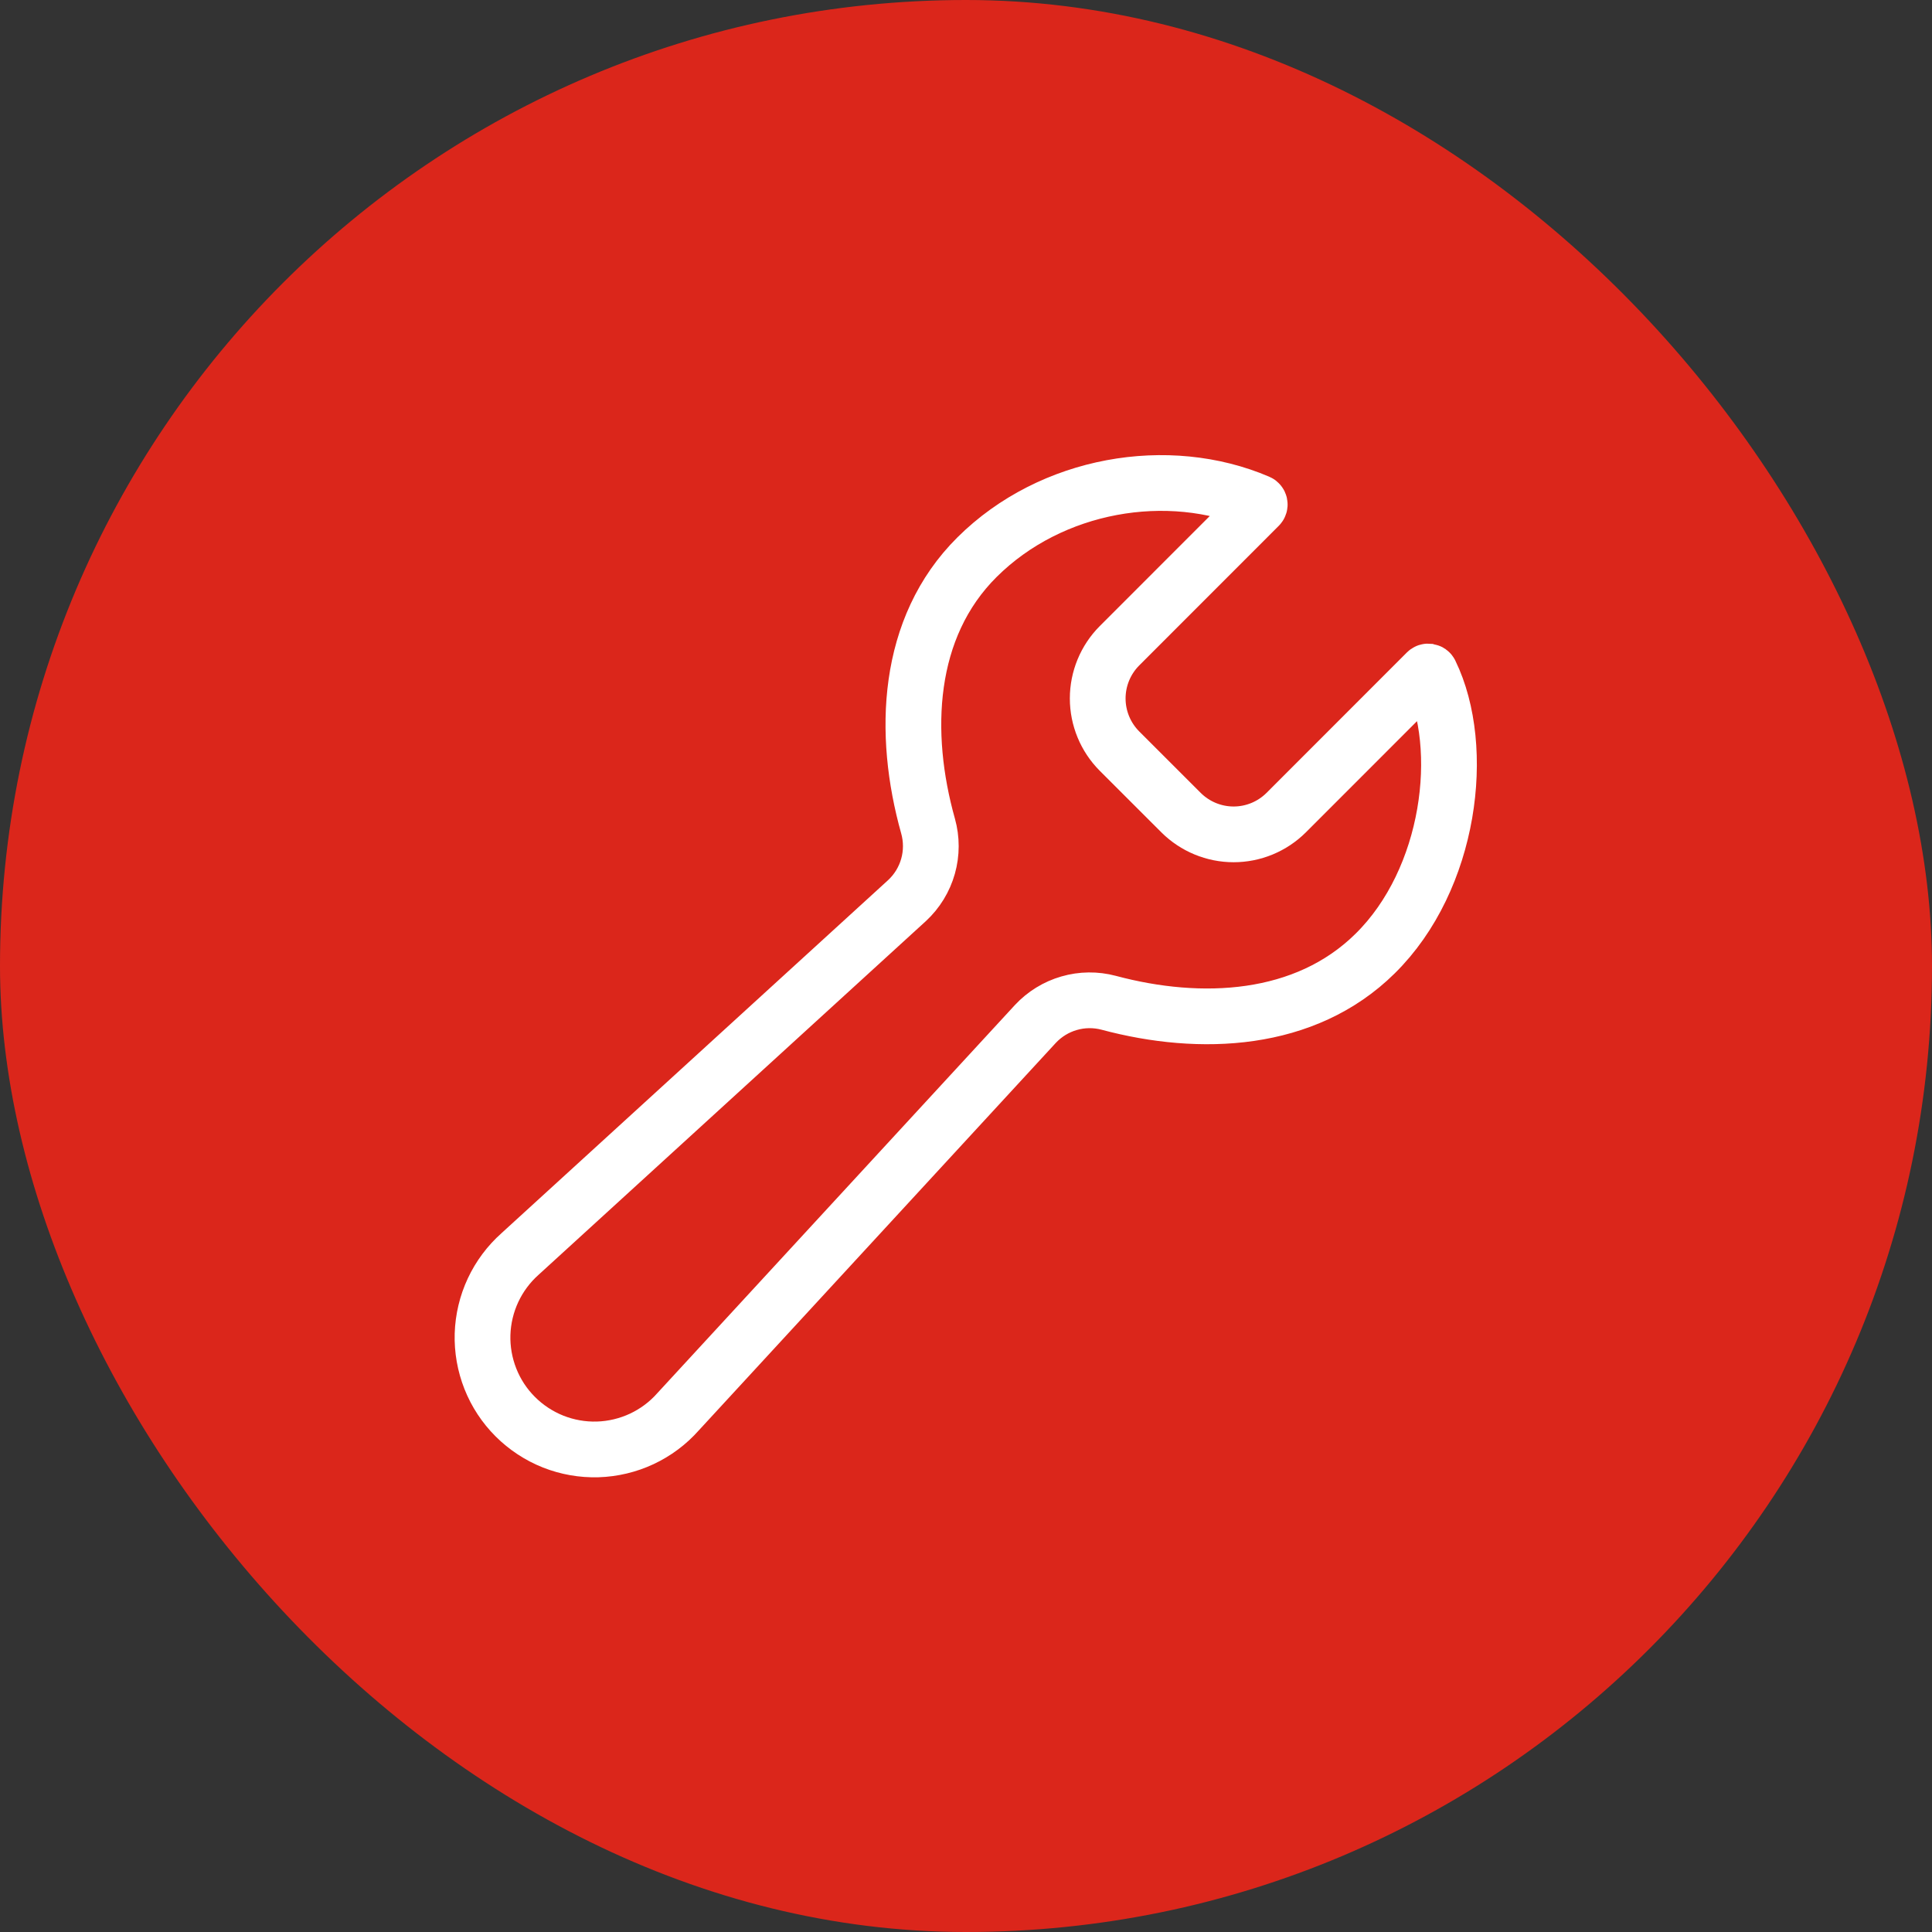
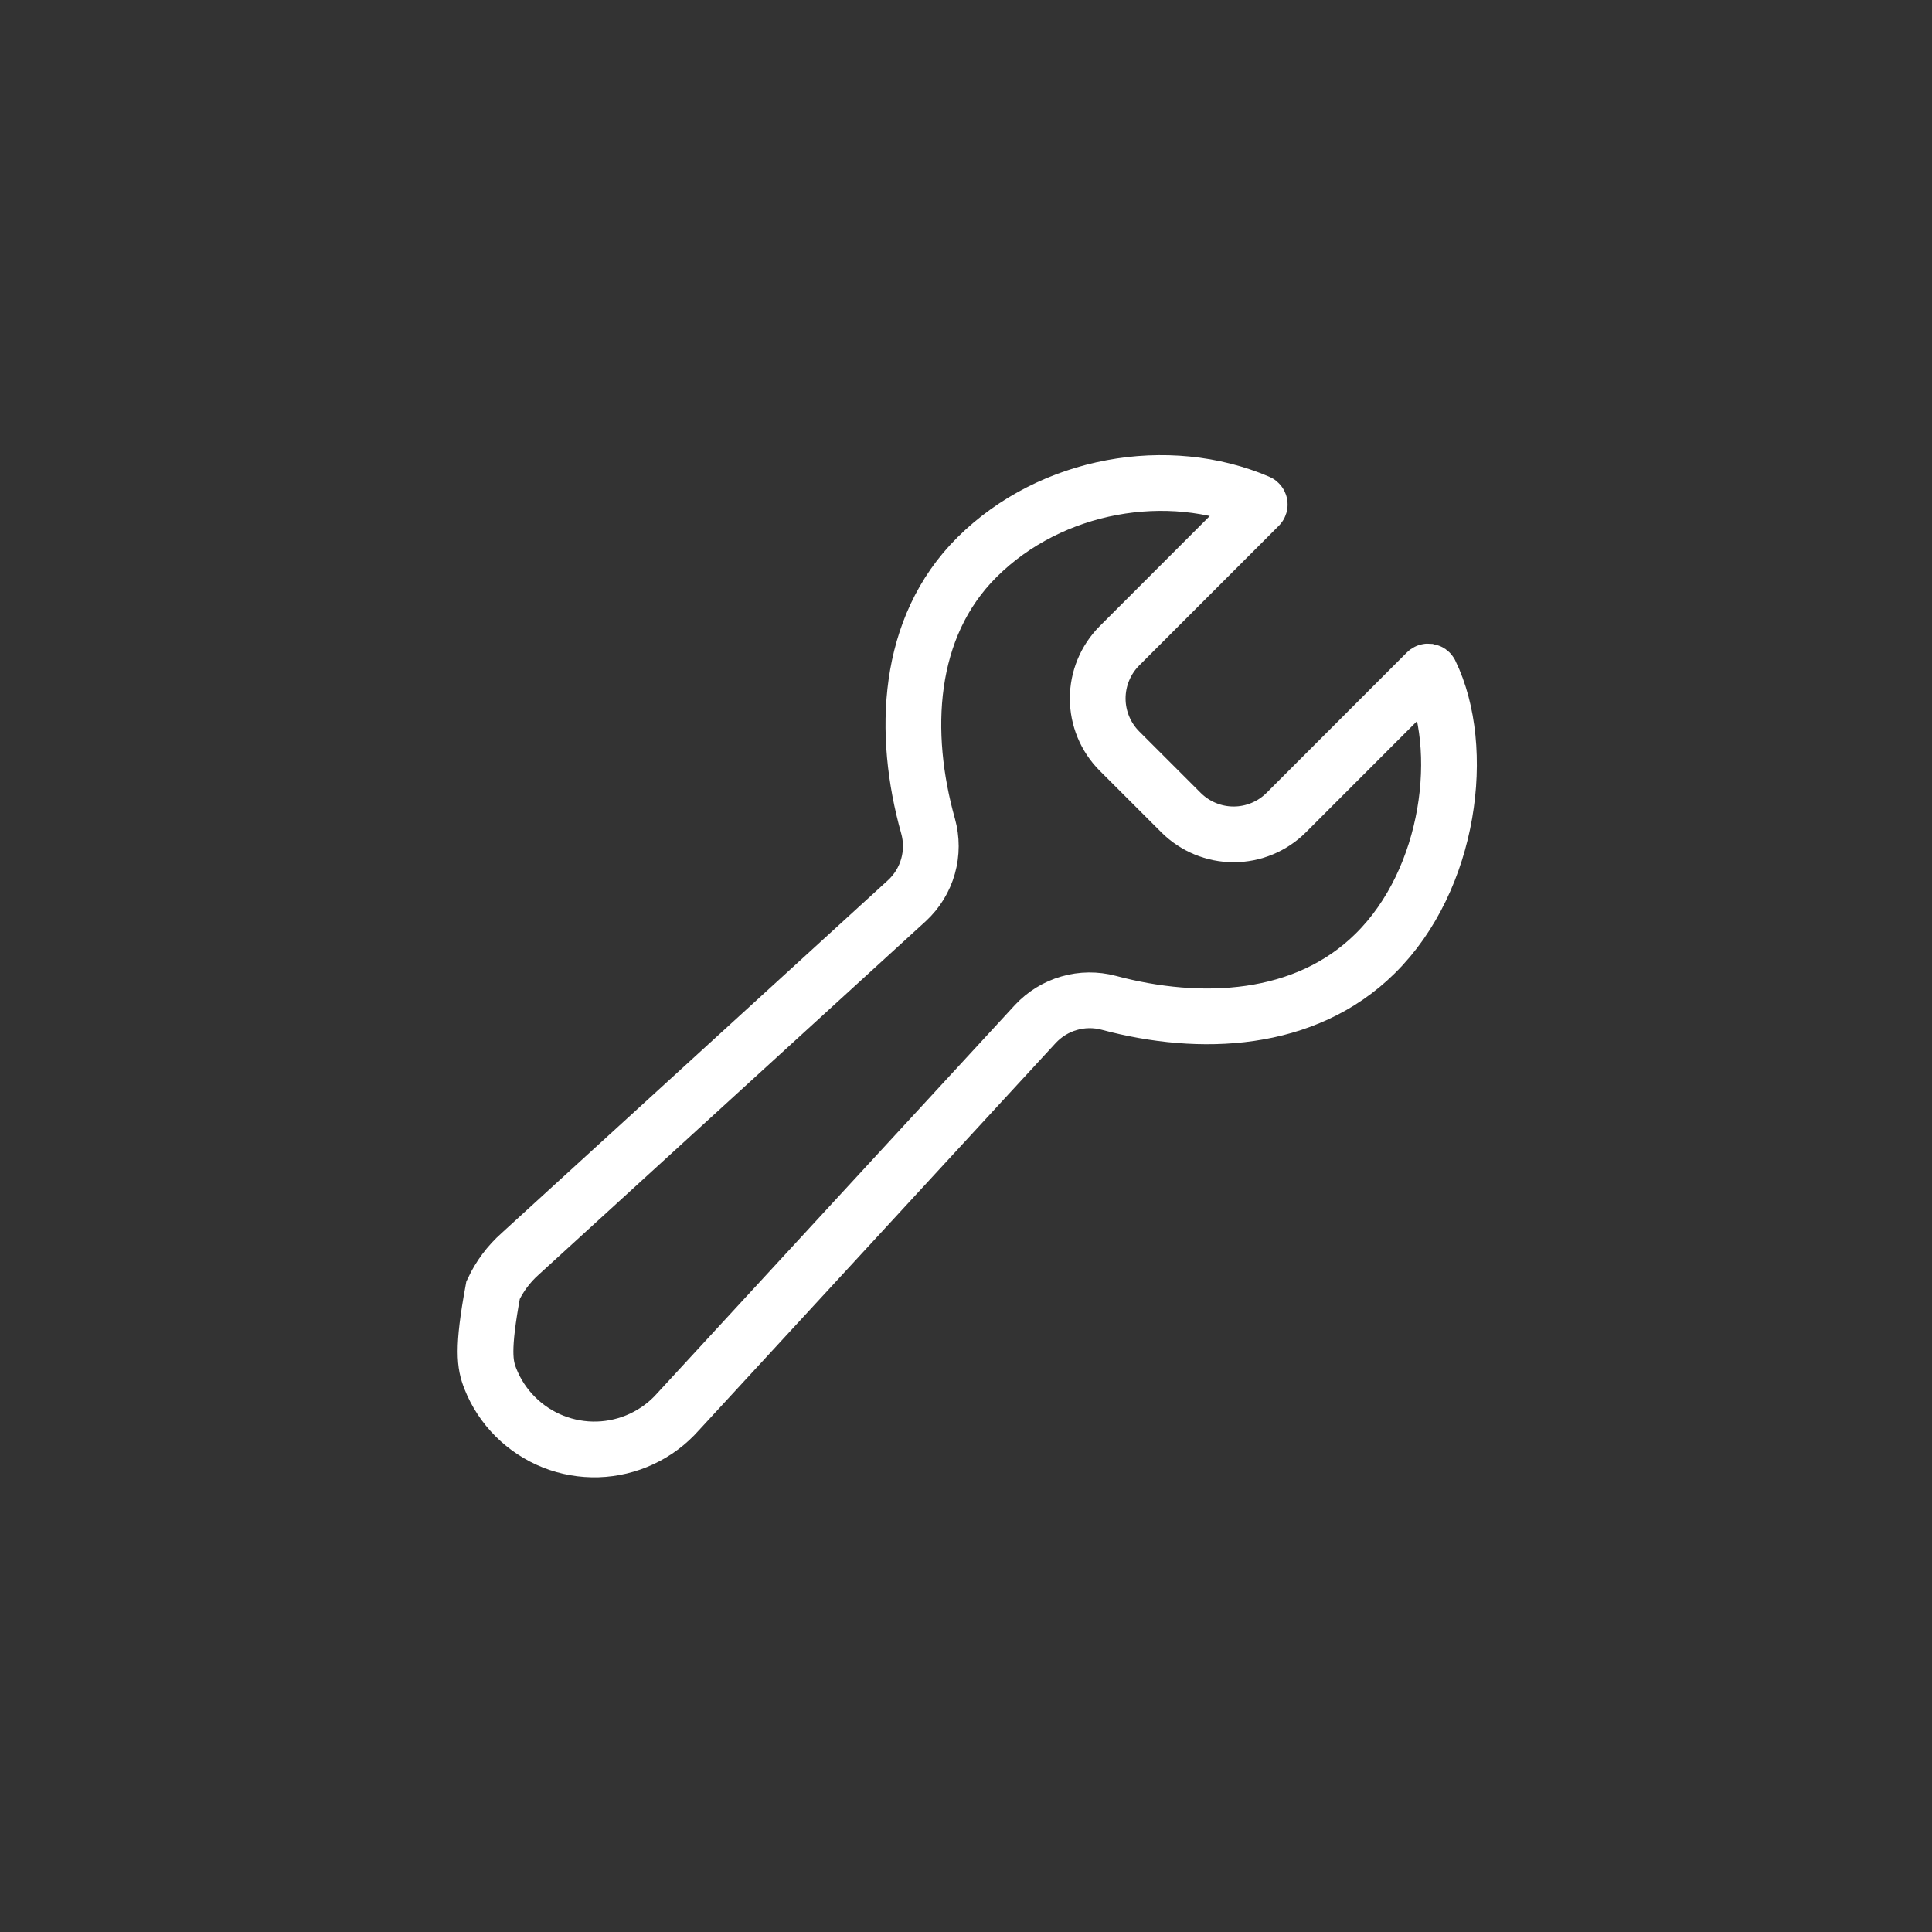
<svg xmlns="http://www.w3.org/2000/svg" width="52" height="52" viewBox="0 0 52 52" fill="none">
  <rect x="0" y="0" width="52" height="52" fill="#333333" stroke="none" />
-   <rect width="52" height="52" rx="26" fill="#DB261B" />
-   <path d="M34.617 21.873C34.241 22.247 33.733 22.457 33.203 22.457C32.673 22.457 32.165 22.247 31.789 21.873L30.128 20.213C29.755 19.837 29.545 19.329 29.545 18.799C29.545 18.268 29.755 17.76 30.128 17.384L33.887 13.623C33.894 13.616 33.9 13.607 33.903 13.598C33.906 13.588 33.907 13.577 33.905 13.567C33.903 13.557 33.899 13.547 33.892 13.54C33.886 13.531 33.878 13.525 33.868 13.521C31.442 12.481 28.296 13.011 26.299 14.994C24.388 16.891 24.279 19.744 24.979 22.234C25.078 22.588 25.078 22.963 24.978 23.316C24.878 23.67 24.683 23.989 24.413 24.239L14 33.748C13.693 34.021 13.445 34.353 13.271 34.725C13.097 35.097 13.001 35.501 12.988 35.911C12.976 36.321 13.048 36.73 13.199 37.111C13.35 37.493 13.578 37.84 13.869 38.13C14.159 38.42 14.506 38.648 14.887 38.8C15.269 38.951 15.677 39.023 16.088 39.011C16.498 38.998 16.902 38.902 17.274 38.728C17.645 38.554 17.978 38.306 18.25 37.998L27.866 27.561C28.113 27.296 28.427 27.102 28.775 27.002C29.123 26.901 29.491 26.897 29.841 26.99C32.313 27.652 35.125 27.528 37.011 25.666C39.042 23.666 39.48 20.131 38.496 18.108C38.491 18.099 38.485 18.091 38.477 18.085C38.469 18.08 38.46 18.076 38.45 18.074C38.44 18.073 38.43 18.073 38.421 18.076C38.411 18.079 38.403 18.085 38.396 18.092L34.617 21.873Z" stroke="white" stroke-width="1.5" stroke-miterlimit="10" stroke-linecap="round" />
+   <path d="M34.617 21.873C34.241 22.247 33.733 22.457 33.203 22.457C32.673 22.457 32.165 22.247 31.789 21.873L30.128 20.213C29.755 19.837 29.545 19.329 29.545 18.799C29.545 18.268 29.755 17.76 30.128 17.384L33.887 13.623C33.894 13.616 33.9 13.607 33.903 13.598C33.906 13.588 33.907 13.577 33.905 13.567C33.903 13.557 33.899 13.547 33.892 13.54C33.886 13.531 33.878 13.525 33.868 13.521C31.442 12.481 28.296 13.011 26.299 14.994C24.388 16.891 24.279 19.744 24.979 22.234C25.078 22.588 25.078 22.963 24.978 23.316C24.878 23.67 24.683 23.989 24.413 24.239L14 33.748C13.693 34.021 13.445 34.353 13.271 34.725C12.976 36.321 13.048 36.73 13.199 37.111C13.35 37.493 13.578 37.84 13.869 38.13C14.159 38.42 14.506 38.648 14.887 38.8C15.269 38.951 15.677 39.023 16.088 39.011C16.498 38.998 16.902 38.902 17.274 38.728C17.645 38.554 17.978 38.306 18.25 37.998L27.866 27.561C28.113 27.296 28.427 27.102 28.775 27.002C29.123 26.901 29.491 26.897 29.841 26.99C32.313 27.652 35.125 27.528 37.011 25.666C39.042 23.666 39.48 20.131 38.496 18.108C38.491 18.099 38.485 18.091 38.477 18.085C38.469 18.08 38.46 18.076 38.45 18.074C38.44 18.073 38.43 18.073 38.421 18.076C38.411 18.079 38.403 18.085 38.396 18.092L34.617 21.873Z" stroke="white" stroke-width="1.5" stroke-miterlimit="10" stroke-linecap="round" />
</svg>